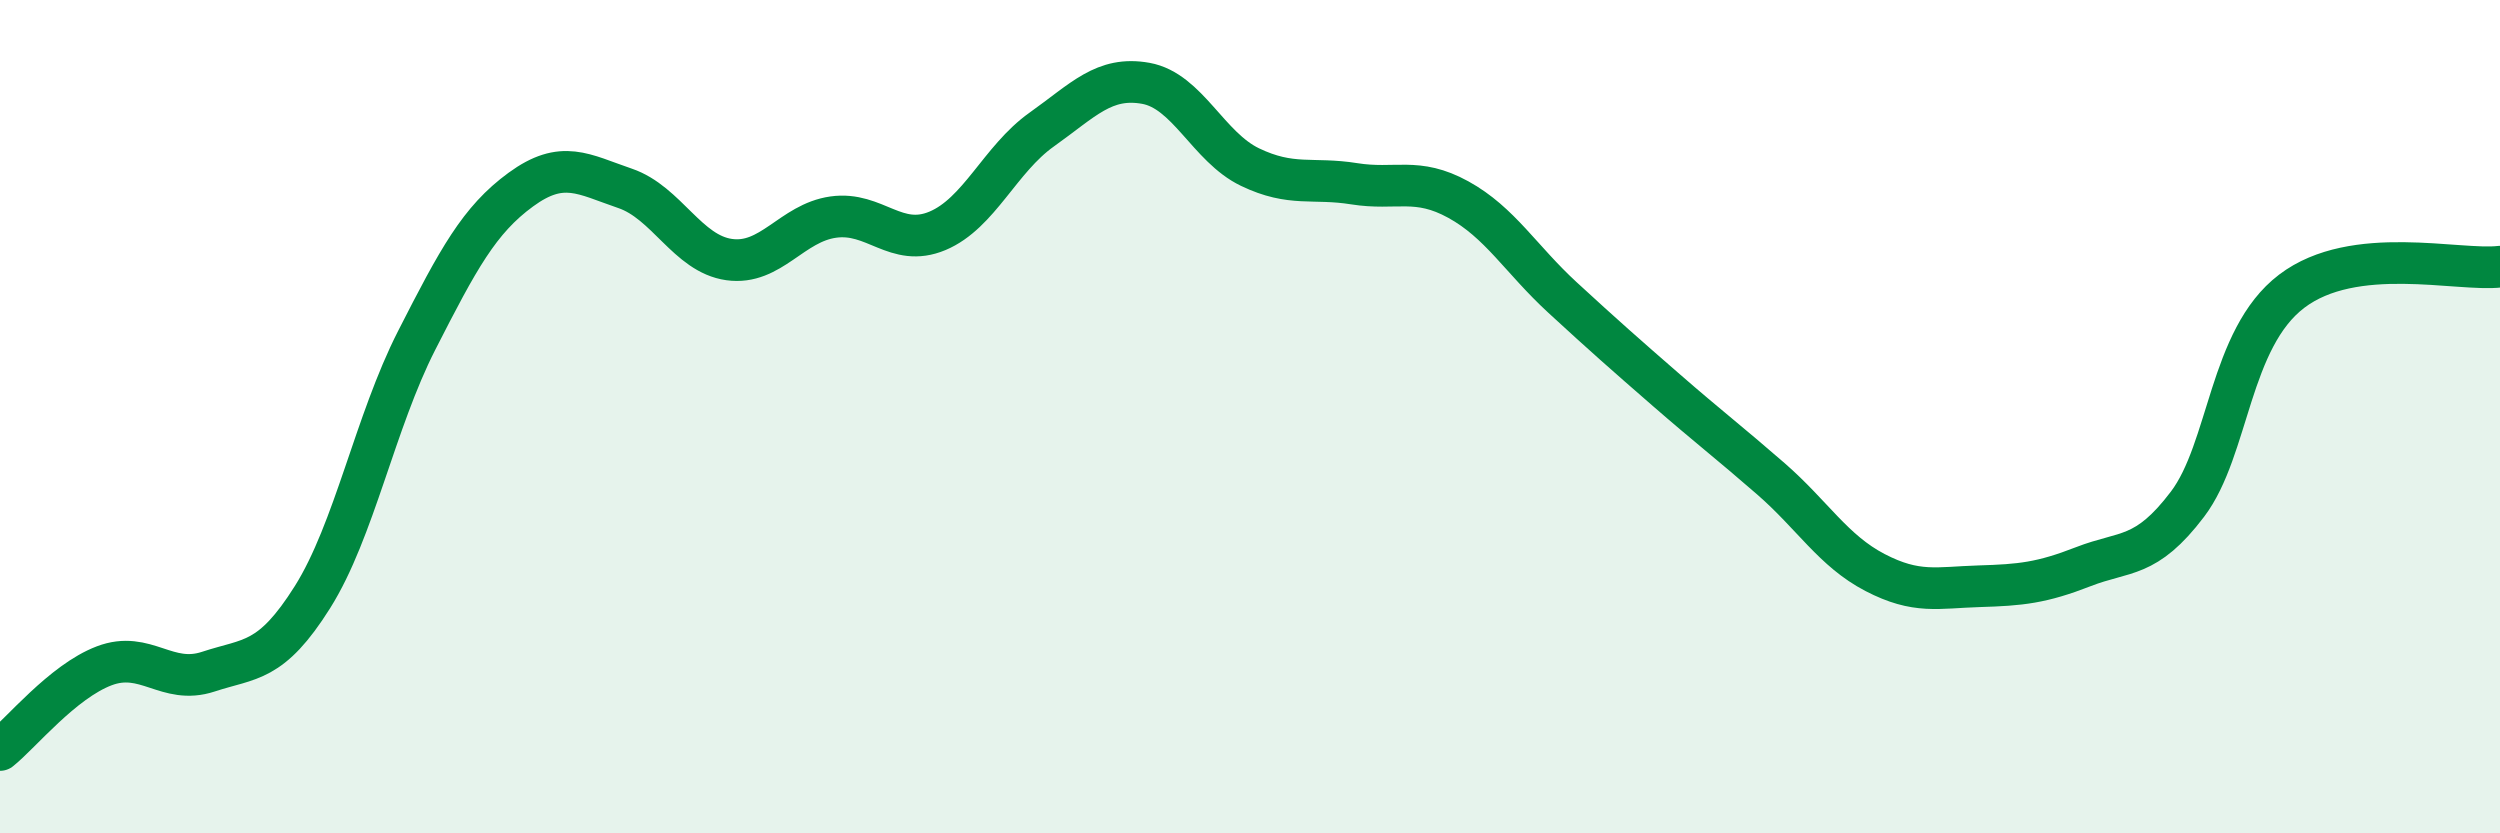
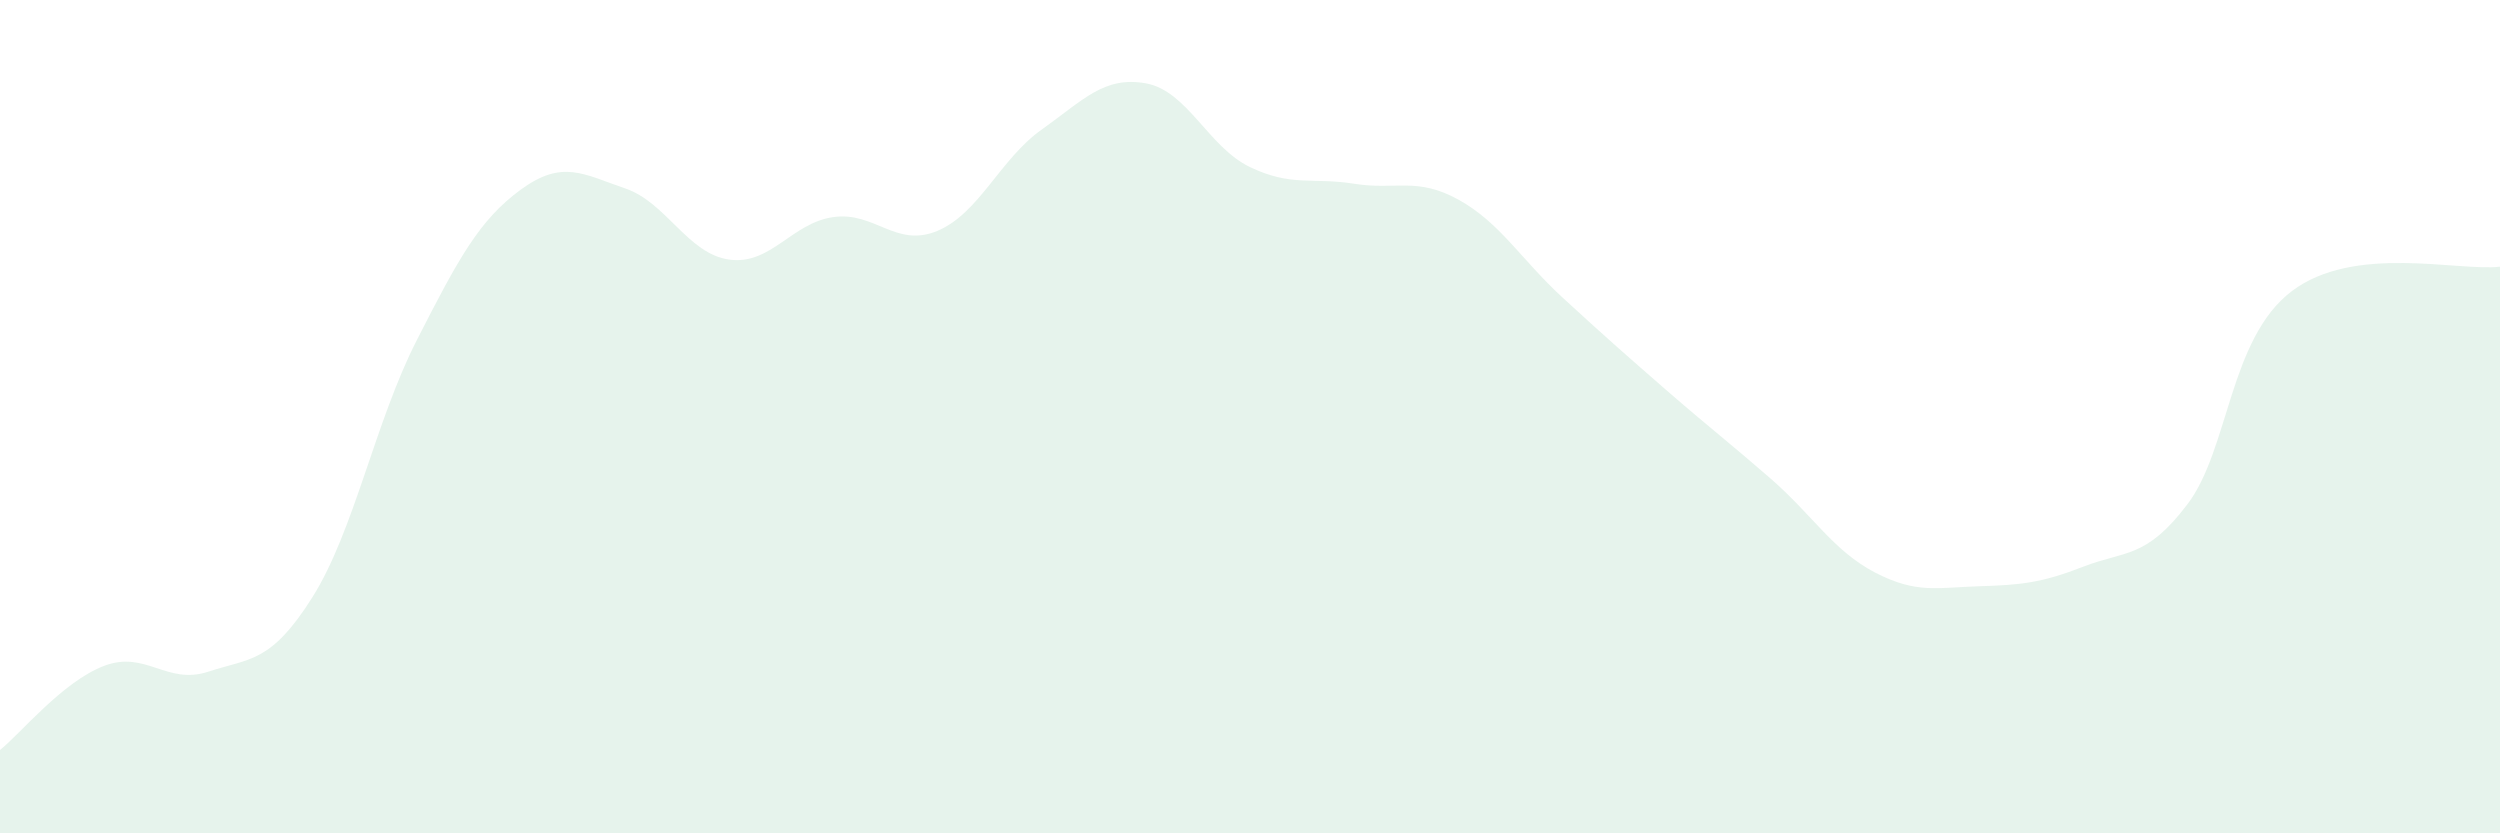
<svg xmlns="http://www.w3.org/2000/svg" width="60" height="20" viewBox="0 0 60 20">
  <path d="M 0,18 C 0.5,17.6 1.5,16.36 2.5,15.98 C 3.5,15.6 4,16.45 5,16.12 C 6,15.79 6.5,15.92 7.5,14.33 C 8.5,12.74 9,10.13 10,8.17 C 11,6.21 11.5,5.28 12.5,4.55 C 13.5,3.82 14,4.18 15,4.52 C 16,4.86 16.5,6.09 17.5,6.23 C 18.5,6.37 19,5.35 20,5.21 C 21,5.07 21.5,5.96 22.5,5.54 C 23.5,5.12 24,3.82 25,3.11 C 26,2.4 26.5,1.82 27.5,2 C 28.5,2.18 29,3.53 30,4.01 C 31,4.49 31.5,4.25 32.5,4.41 C 33.5,4.57 34,4.24 35,4.79 C 36,5.34 36.5,6.22 37.5,7.14 C 38.5,8.06 39,8.5 40,9.37 C 41,10.24 41.5,10.62 42.5,11.49 C 43.5,12.36 44,13.22 45,13.74 C 46,14.26 46.5,14.1 47.5,14.07 C 48.5,14.04 49,13.99 50,13.6 C 51,13.21 51.5,13.42 52.5,12.1 C 53.5,10.78 53.5,8.13 55,6.99 C 56.5,5.85 59,6.52 60,6.4L60 20L0 20Z" fill="#008740" opacity="0.1" stroke-linecap="round" stroke-linejoin="round" />
-   <path d="M 0,18 C 0.5,17.6 1.5,16.36 2.5,15.98 C 3.5,15.6 4,16.45 5,16.12 C 6,15.79 6.5,15.92 7.5,14.33 C 8.5,12.74 9,10.13 10,8.17 C 11,6.21 11.5,5.28 12.5,4.55 C 13.5,3.82 14,4.18 15,4.52 C 16,4.86 16.5,6.09 17.5,6.23 C 18.5,6.37 19,5.35 20,5.21 C 21,5.07 21.5,5.96 22.5,5.54 C 23.5,5.12 24,3.82 25,3.11 C 26,2.4 26.5,1.82 27.5,2 C 28.5,2.18 29,3.53 30,4.01 C 31,4.49 31.5,4.25 32.5,4.41 C 33.5,4.57 34,4.24 35,4.79 C 36,5.34 36.5,6.22 37.5,7.14 C 38.5,8.06 39,8.5 40,9.37 C 41,10.24 41.5,10.62 42.5,11.49 C 43.5,12.36 44,13.22 45,13.74 C 46,14.26 46.5,14.1 47.5,14.07 C 48.5,14.04 49,13.99 50,13.6 C 51,13.21 51.5,13.42 52.5,12.1 C 53.5,10.78 53.5,8.13 55,6.99 C 56.5,5.85 59,6.52 60,6.4" stroke="#008740" stroke-width="1" fill="none" stroke-linecap="round" stroke-linejoin="round" />
</svg>